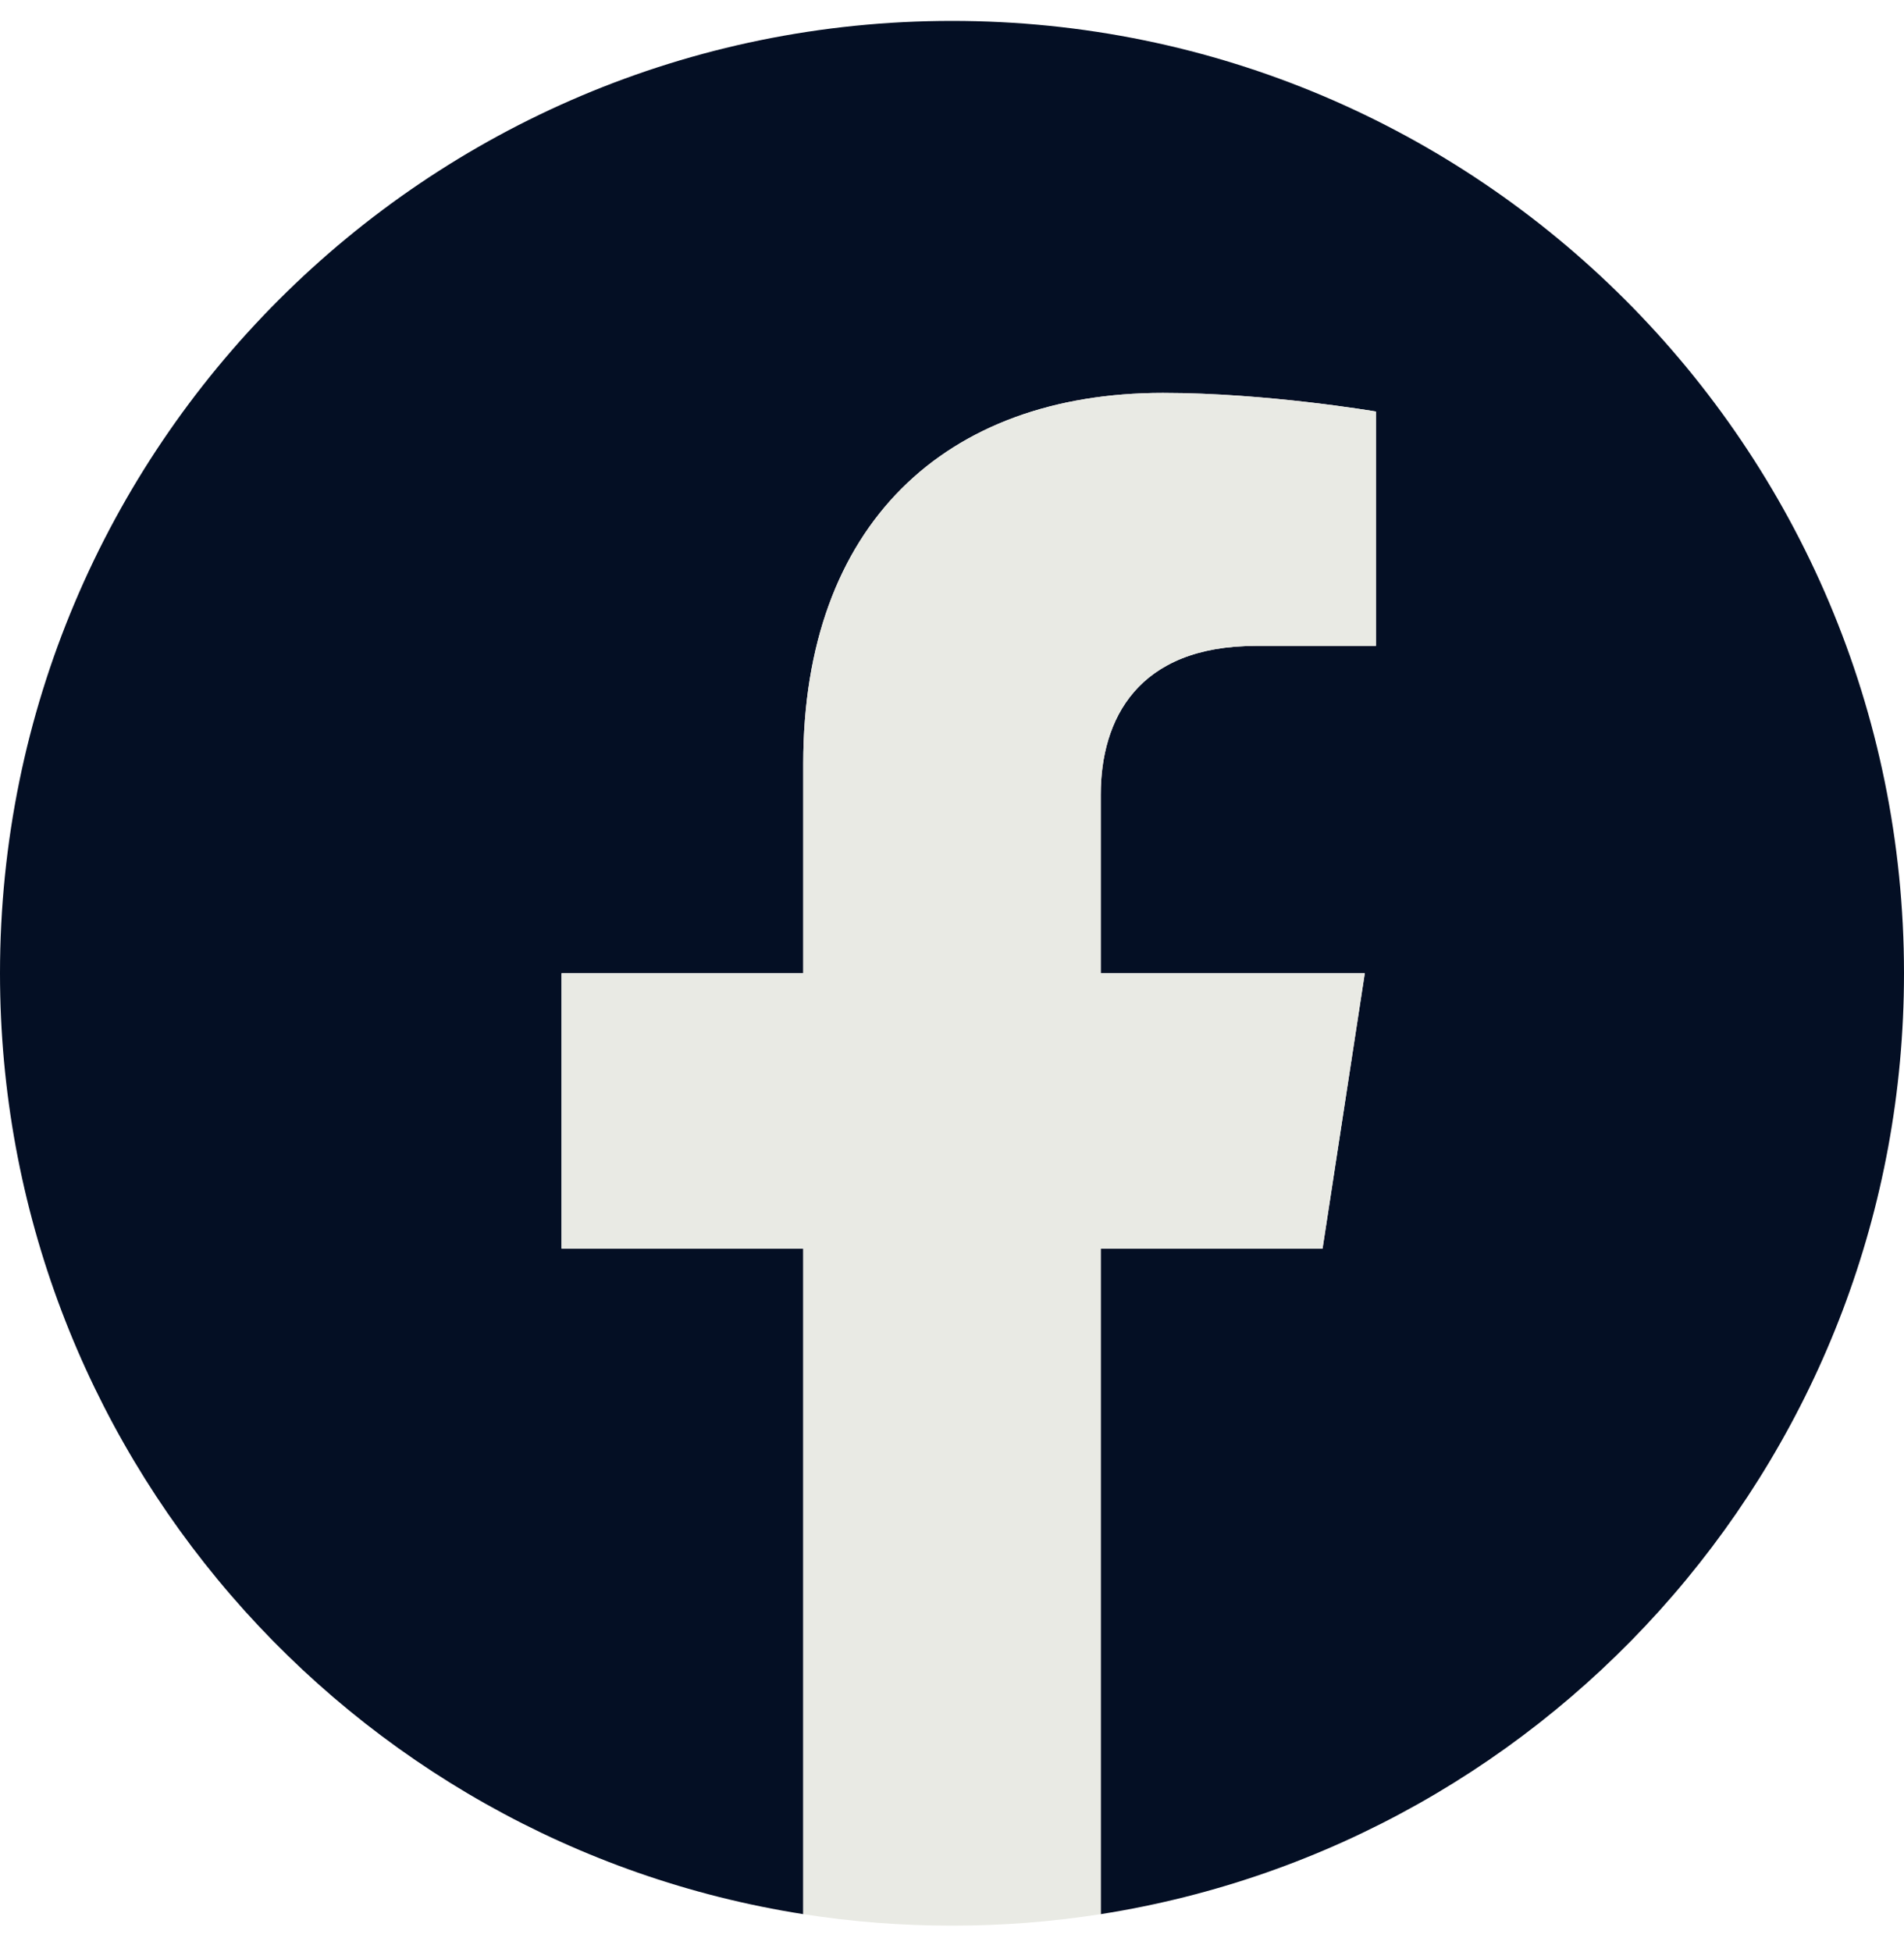
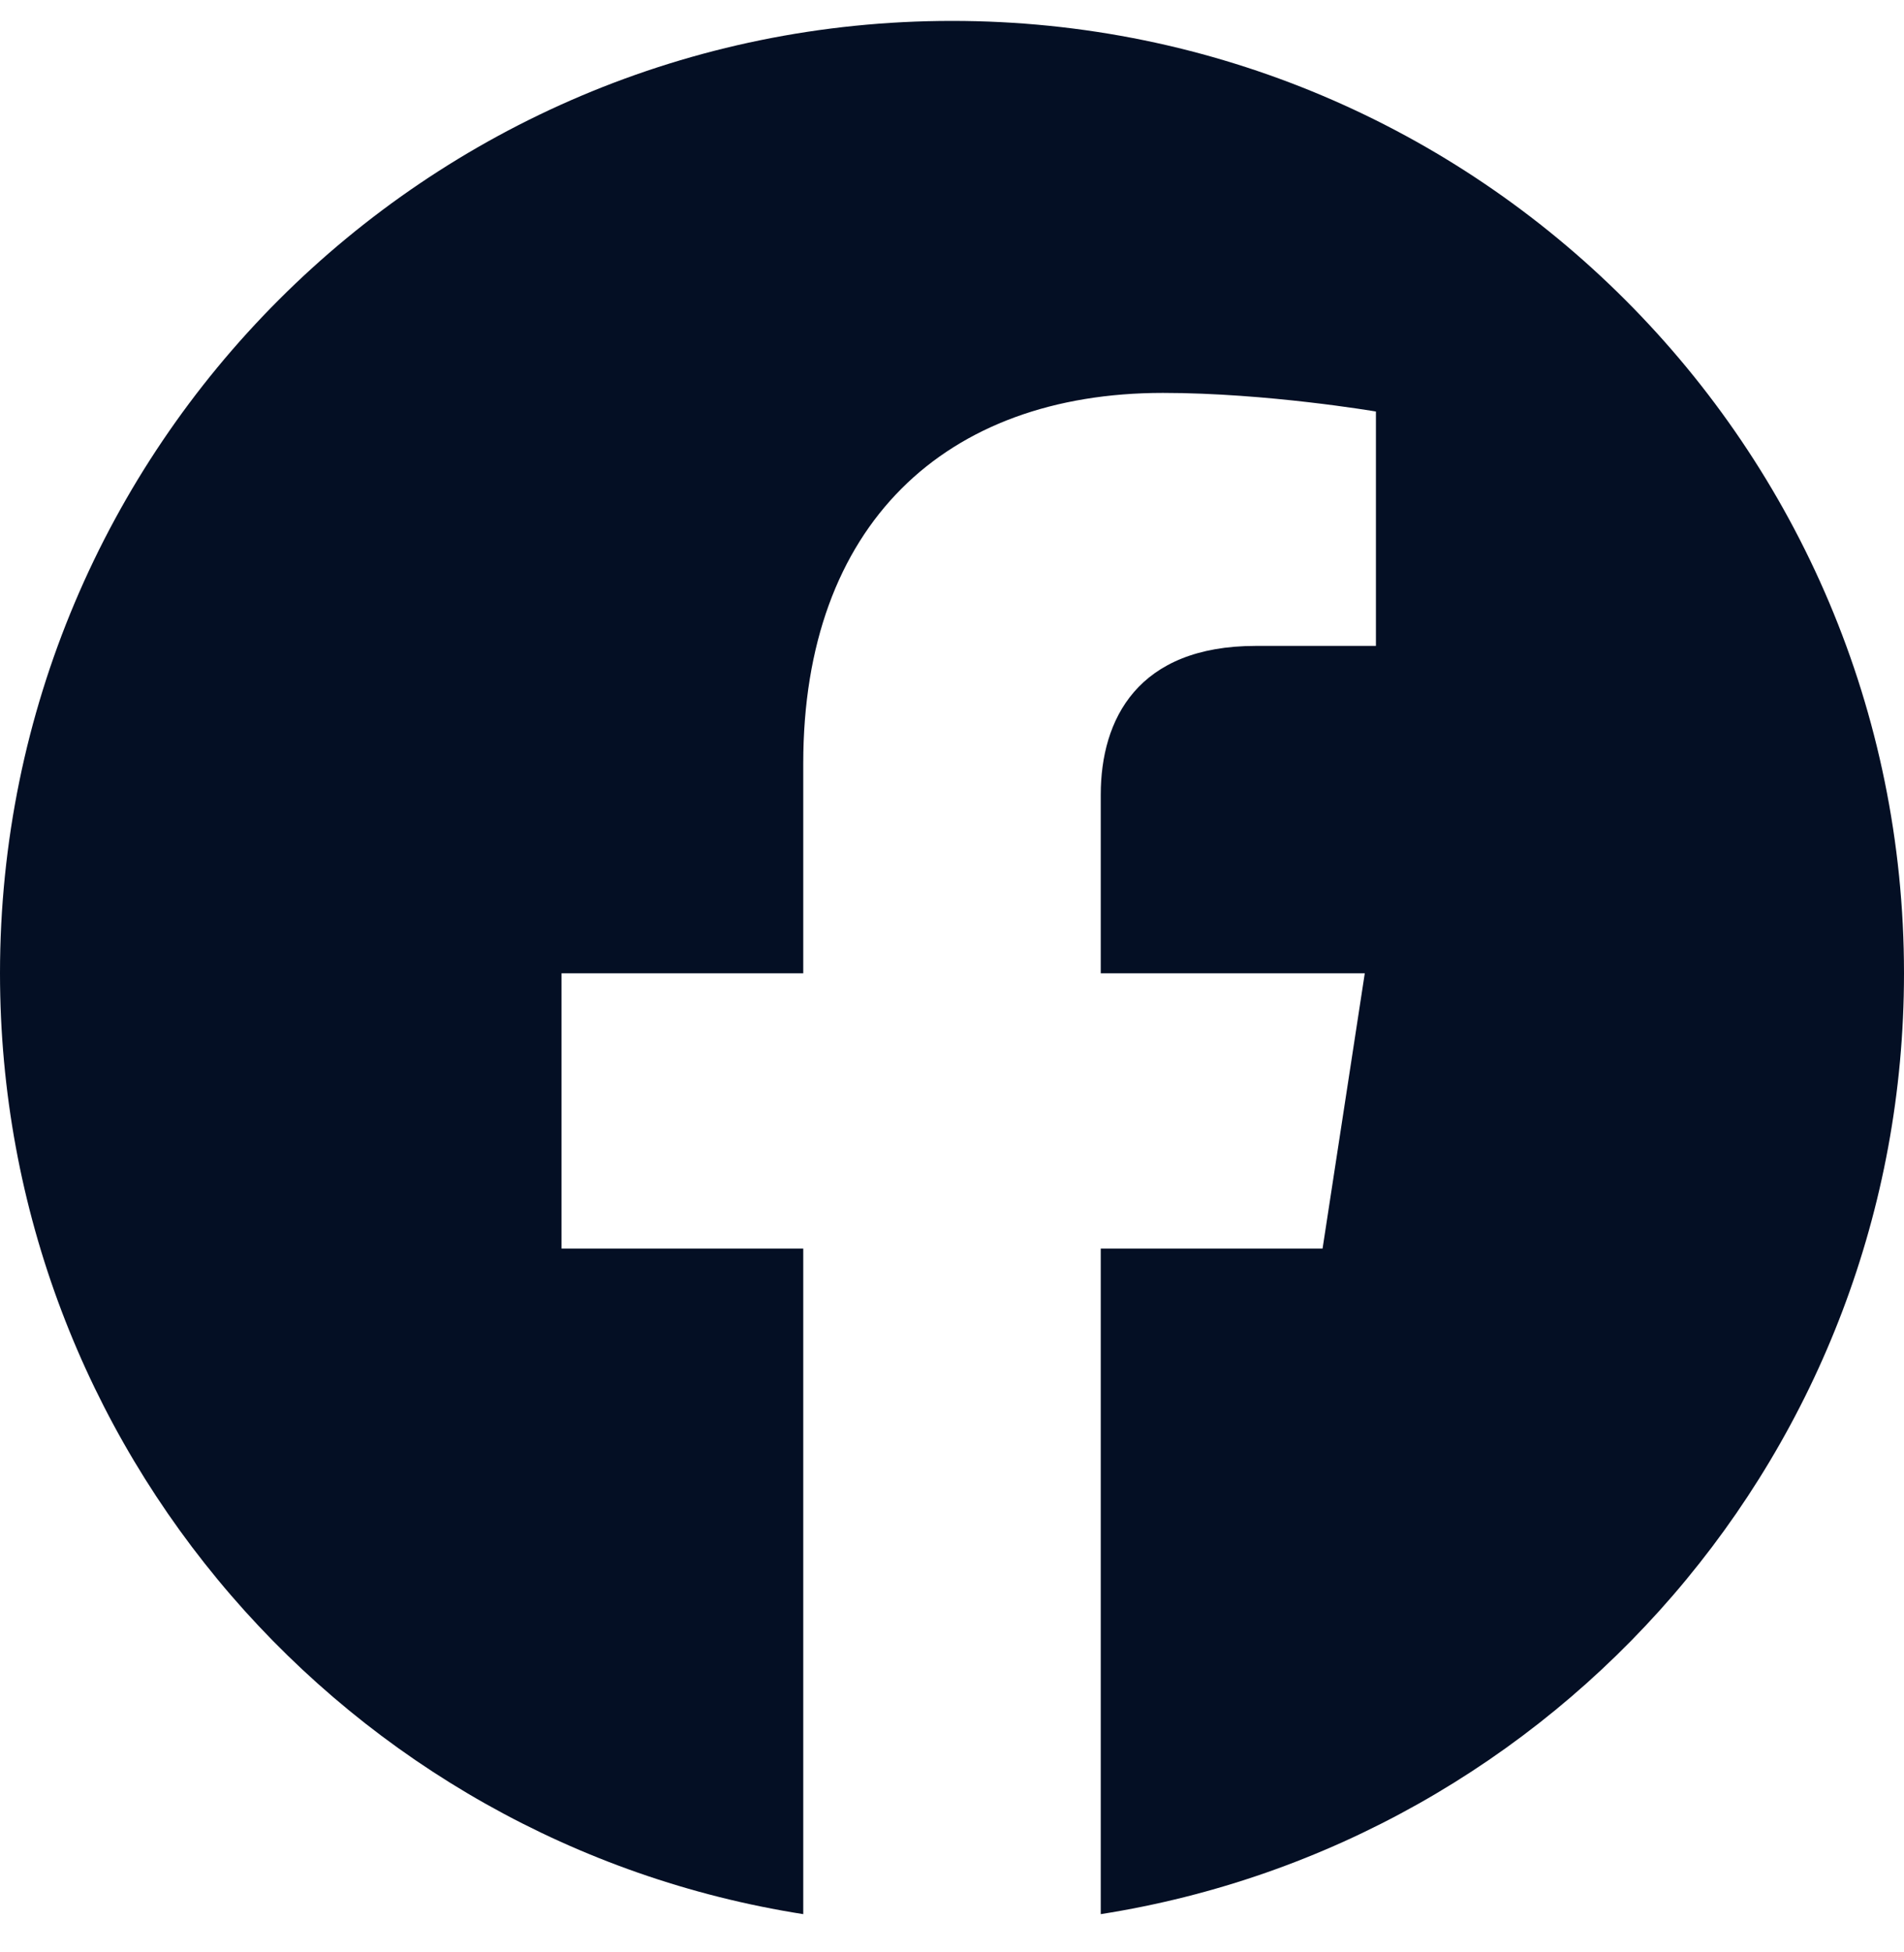
<svg xmlns="http://www.w3.org/2000/svg" width="40" height="41" viewBox="0 0 40 41" fill="none">
  <path d="M40 20.439C40 9.392 31.047 0.439 20 0.439C8.953 0.439 0 9.392 0 20.439C0 30.423 7.312 38.697 16.875 40.197V26.22H11.797V20.439H16.875V16.032C16.875 11.021 19.859 8.251 24.43 8.251C26.617 8.251 28.906 8.642 28.906 8.642V13.564H26.383C23.898 13.564 23.125 15.107 23.125 16.689V20.439H28.672L27.785 26.22H23.125V40.197C32.688 38.697 40 30.423 40 20.439Z" fill="#040F24" />
-   <path d="M27.785 26.22L28.672 20.439H23.125V16.689C23.125 15.107 23.898 13.564 26.383 13.564H28.906V8.642C28.906 8.642 26.617 8.251 24.43 8.251C19.86 8.251 16.875 11.021 16.875 16.032V20.439H11.797V26.22H16.875V40.197C17.895 40.357 18.938 40.439 20 40.439C21.062 40.439 22.105 40.357 23.125 40.197V26.22H27.785Z" fill="#E9EAE4" />
</svg>